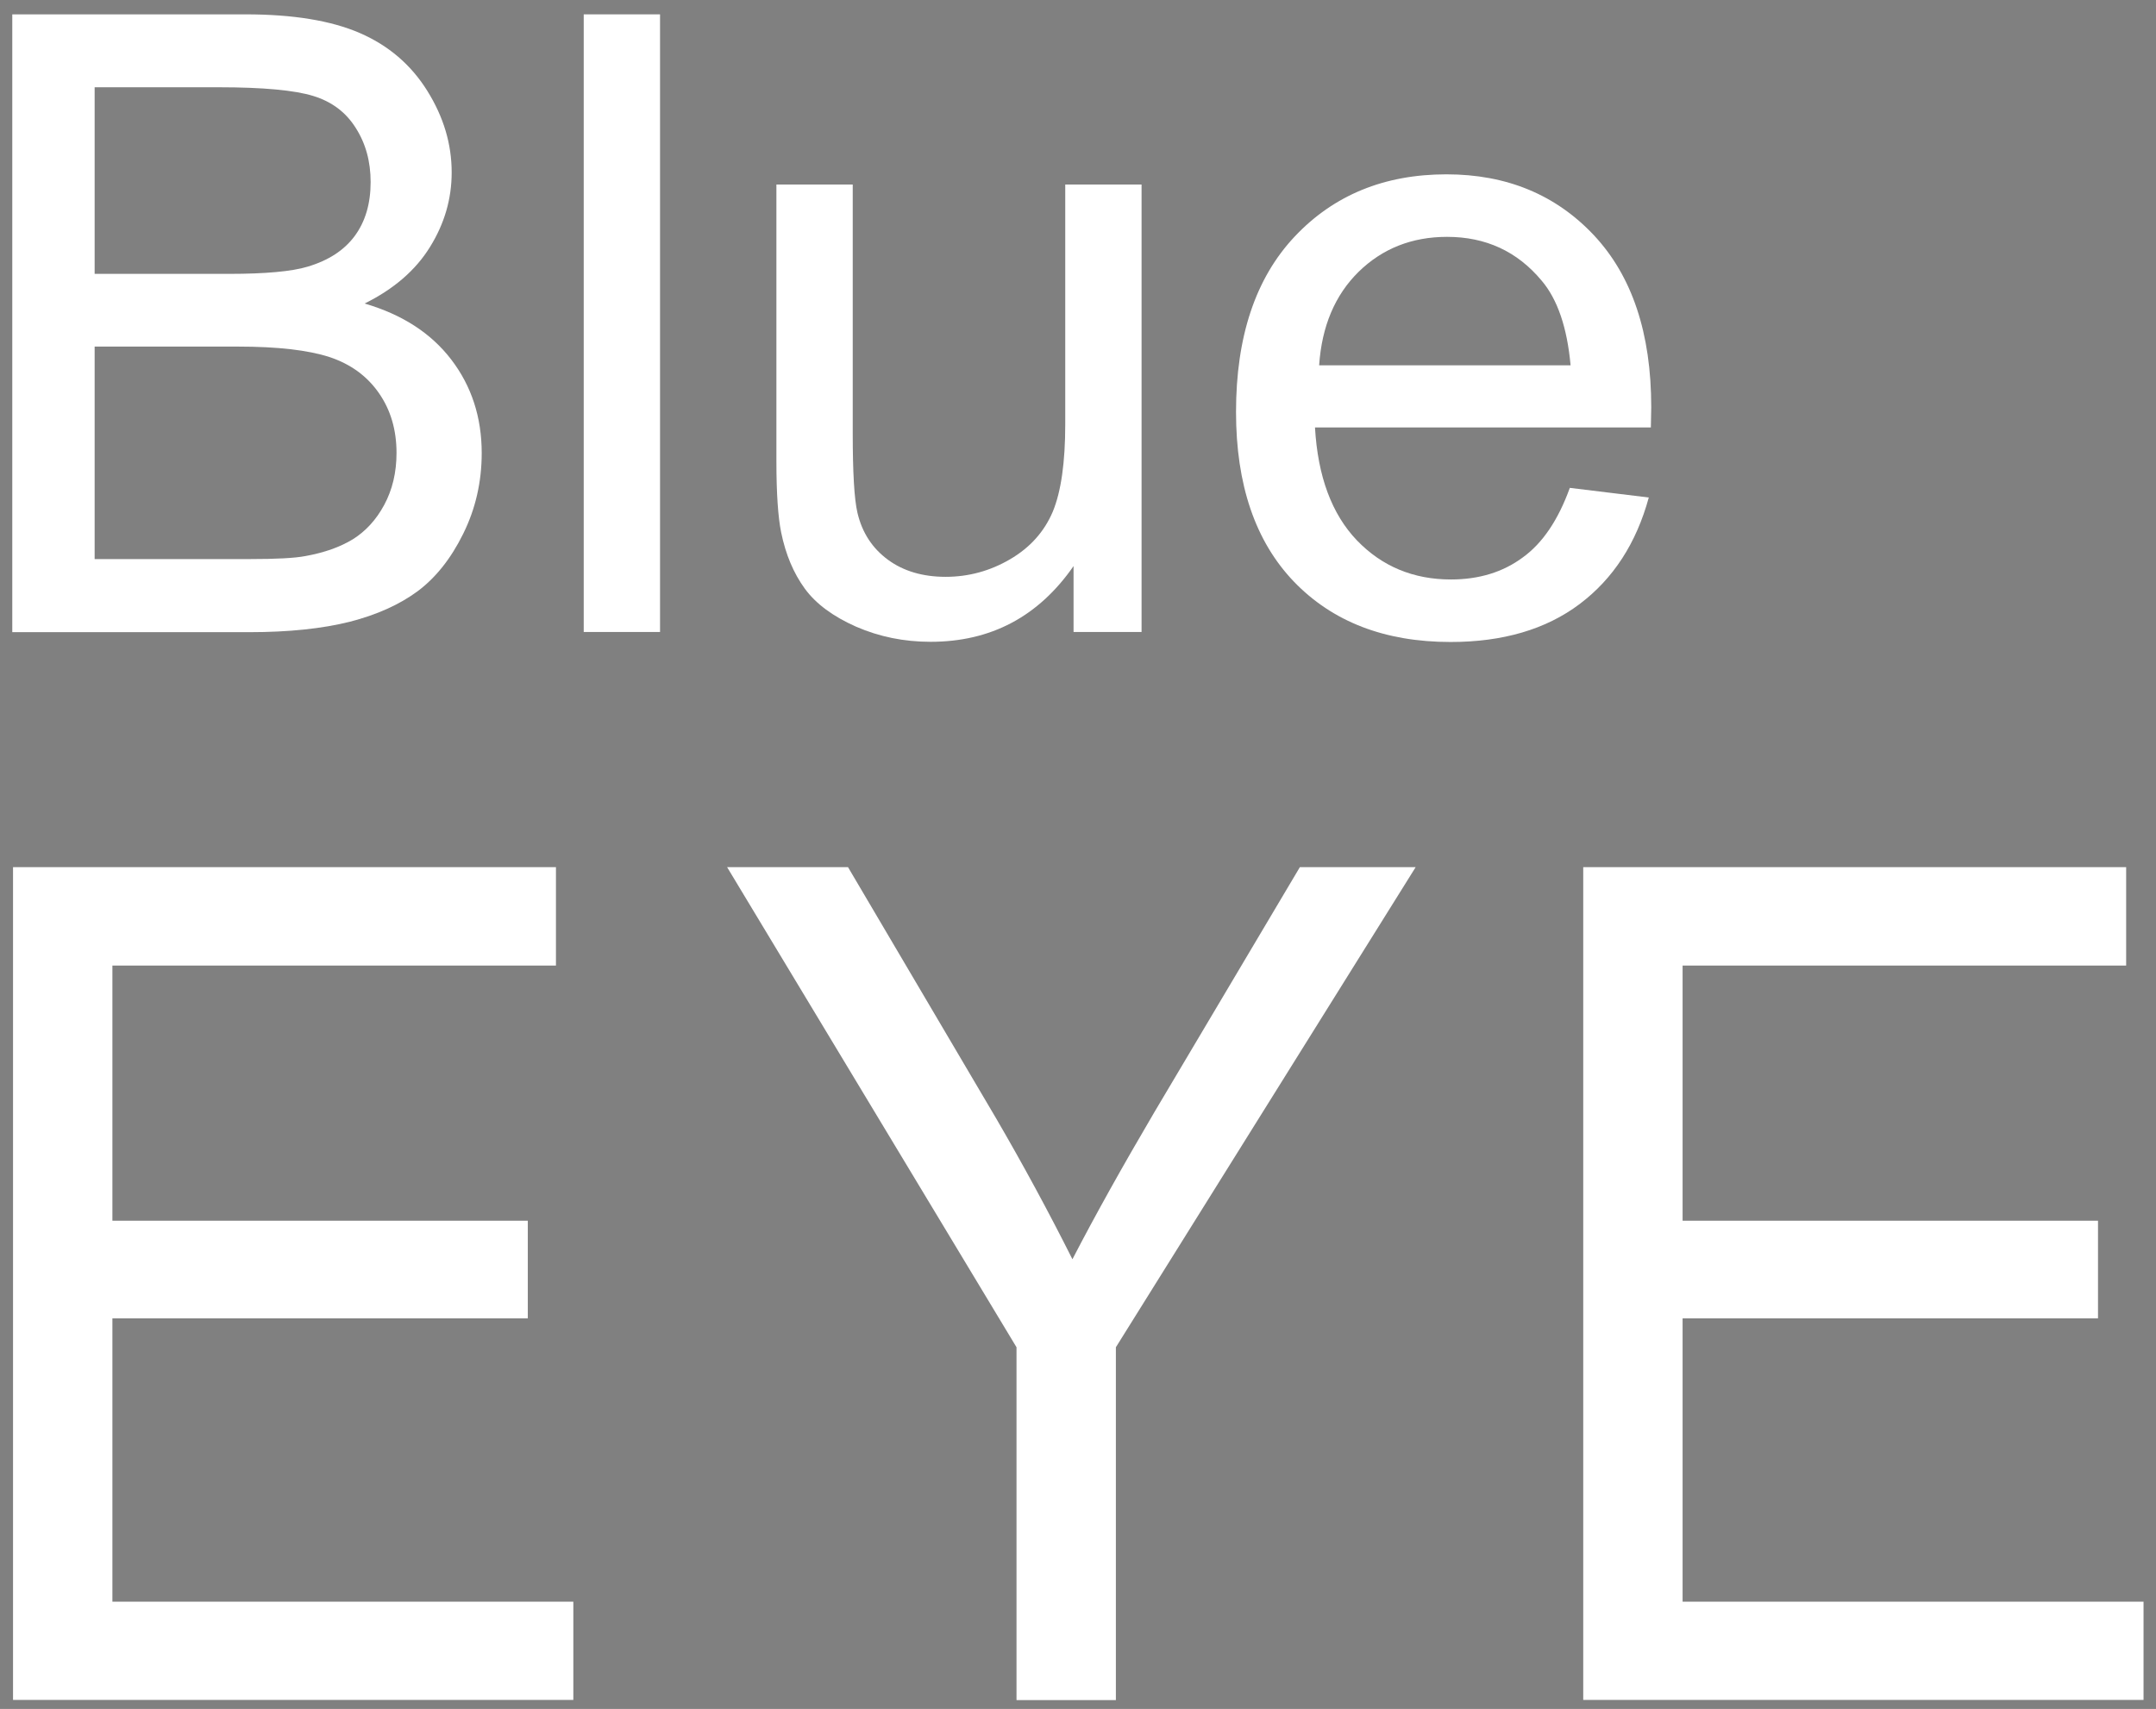
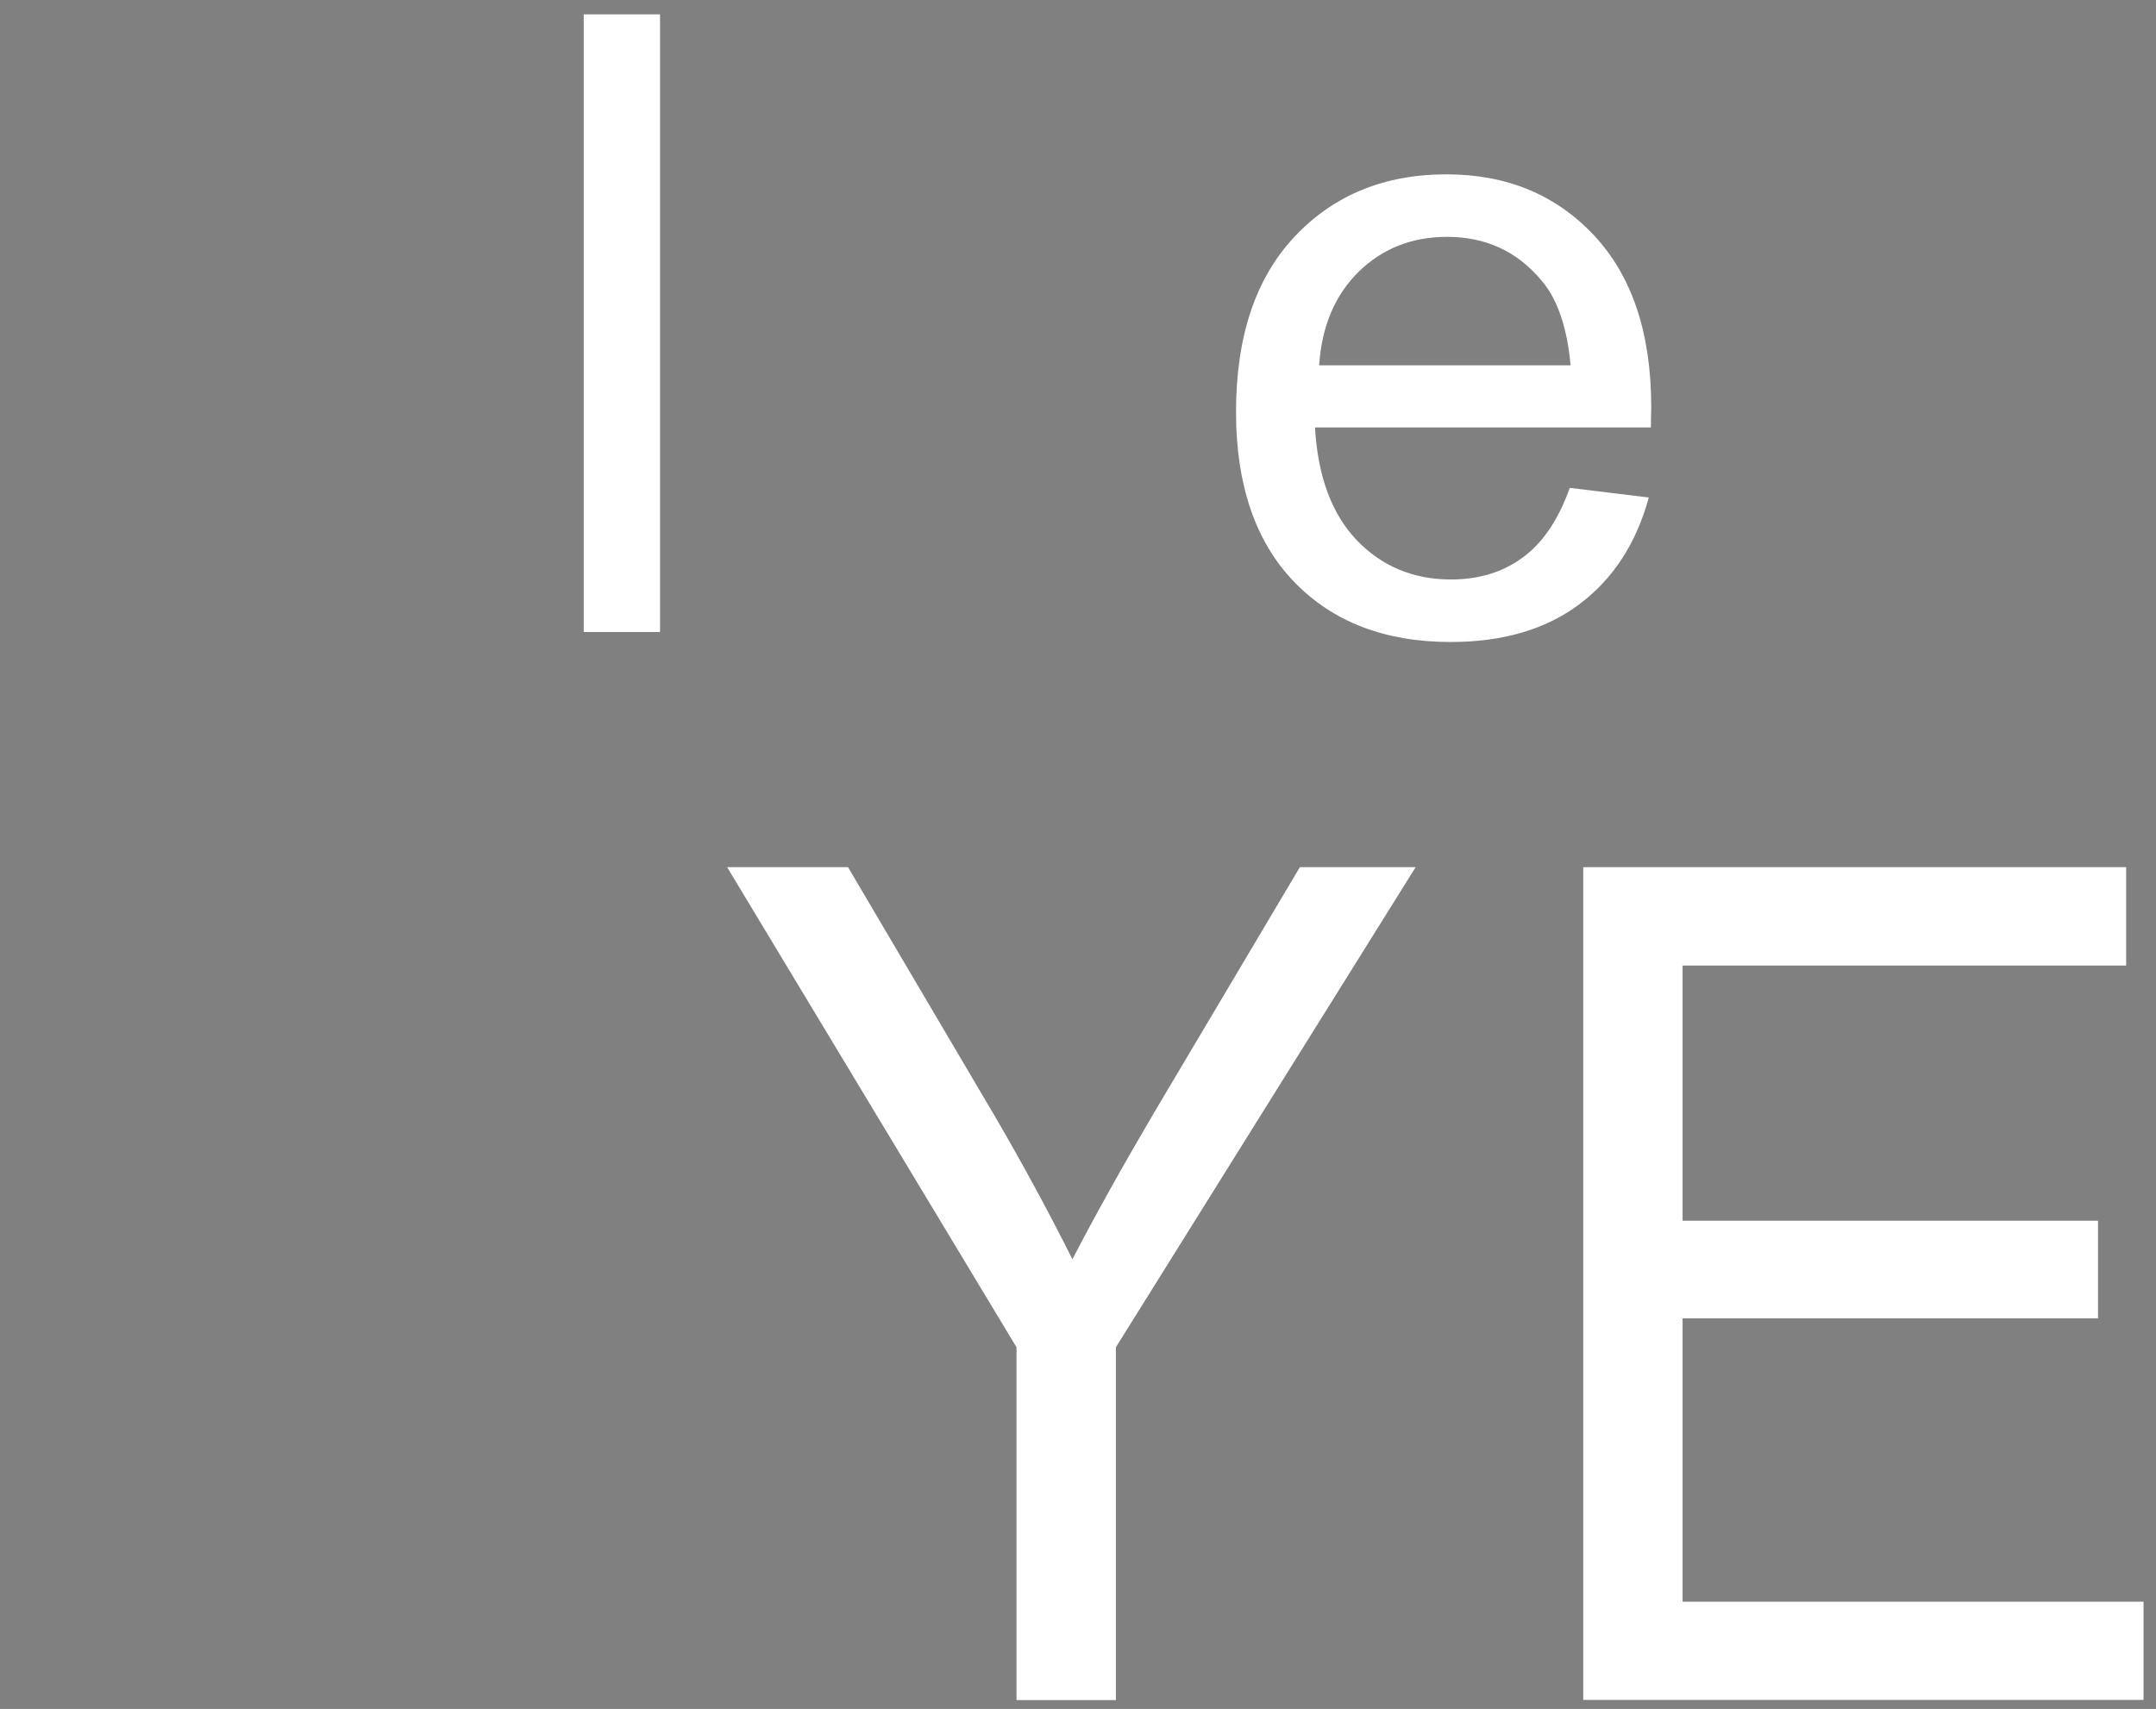
<svg xmlns="http://www.w3.org/2000/svg" version="1.1" id="Calque_1" x="0px" y="0px" viewBox="0 0 1141.3 904.8" style="enable-background:new 0 0 1141.3 904.8;" xml:space="preserve">
  <rect x="0" y="0" width="1141.3" height="904.8" fill="#808080" stroke="none" />
  <style type="text/css">
	.st0{fill:#FFFFFF;}
	.st1{fill:none;stroke:#000000;stroke-width:3;stroke-miterlimit:10;}
	.st2{fill:#FFFFFF;stroke:#000000;stroke-width:3;stroke-miterlimit:10;}
</style>
  <g>
    <path class="st0" d="M538.1,900.1V713.3L384.9,459.1h64l78.4,133c14.5,24.9,27.9,49.7,40.4,74.6c11.9-23,26.4-49,43.4-77.9   l77-129.7h61.3L590.7,713.3v186.8H538.1z" />
    <path class="st0" d="M838.1,900.1v-441h287.4v52.1H890.7v135.1h219.9v51.7H890.7V848h244v52H838.1z" />
    <g>
-       <path class="st0" d="M6.5,334.5V7.6H130c25.1,0,45.3,3.3,60.5,9.9c15.2,6.6,27.1,16.8,35.7,30.6c8.6,13.8,12.9,28.1,12.9,43.2    c0,14-3.8,27.1-11.5,39.5c-7.6,12.3-19.2,22.3-34.6,29.9c19.9,5.8,35.2,15.7,45.9,29.7c10.7,14,16.1,30.5,16.1,49.5    c0,15.3-3.3,29.6-9.8,42.7c-6.5,13.2-14.6,23.3-24.1,30.4c-9.6,7.1-21.6,12.5-36,16.2c-14.4,3.6-32.1,5.5-53.1,5.5H6.5z M50.1,145    h71.2c19.3,0,33.2-1.3,41.5-3.8c11.1-3.3,19.4-8.7,25-16.3c5.6-7.6,8.4-17.1,8.4-28.5c0-10.9-2.6-20.4-7.9-28.7    c-5.2-8.3-12.7-13.9-22.5-16.9c-9.7-3-26.4-4.6-50.1-4.6H50.1V145z M50.1,296h82c14.1,0,23.9-0.5,29.6-1.6    c10-1.8,18.4-4.8,25.1-8.9c6.7-4.2,12.3-10.2,16.6-18.2c4.3-8,6.5-17.1,6.5-27.5c0-12.2-3.1-22.8-9.4-31.8c-6.3-9-15-15.3-26.2-19    c-11.2-3.6-27.2-5.5-48.2-5.5H50.1V296z" />
      <path class="st0" d="M309,334.5V7.6h40.4v327H309z" />
-       <path class="st0" d="M568.3,334.5v-34.8c-18.6,26.8-43.8,40.1-75.7,40.1c-14.1,0-27.2-2.7-39.4-8c-12.2-5.4-21.3-12.1-27.2-20.2    c-5.9-8.1-10.1-18-12.5-29.8c-1.6-7.9-2.5-20.4-2.5-37.5V97.7h40.4v131.4c0,21,0.8,35.1,2.5,42.4c2.5,10.6,7.9,18.8,16.2,24.9    c8.2,6,18.4,9,30.5,9s23.5-3.1,34.1-9.3c10.6-6.2,18.1-14.6,22.6-25.2c4.4-10.6,6.6-26.1,6.6-46.3V97.7h40.4v236.9H568.3z" />
      <path class="st0" d="M831,258.3l41.8,5.1c-6.6,24.2-18.8,43-36.6,56.4c-17.8,13.4-40.6,20.1-68.3,20.1c-34.9,0-62.5-10.7-83-32    c-20.4-21.3-30.6-51.3-30.6-89.8c0-39.8,10.3-70.8,31-92.8c20.7-22,47.5-33,80.4-33c31.9,0,57.9,10.8,78.1,32.3    c20.2,21.6,30.3,51.9,30.3,91c0,2.4-0.1,5.9-0.2,10.7H696.1c1.5,26,8.9,45.9,22.2,59.8c13.3,13.8,29.9,20.7,49.8,20.7    c14.8,0,27.5-3.9,37.9-11.6C816.6,287.6,824.9,275.2,831,258.3z M698.3,193.4h133.1c-1.8-19.9-6.9-34.9-15.3-44.8    c-12.9-15.5-29.6-23.2-50.1-23.2c-18.6,0-34.2,6.2-46.8,18.5C706.7,156.2,699.7,172.7,698.3,193.4z" />
    </g>
-     <path class="st0" d="M6.9,900.1v-441h287.4v52.1H59.5v135.1h219.9v51.7H59.5V848h244v52H6.9z" />
  </g>
-   <path class="st1" d="M4517.6,1018.7" />
-   <path class="st2" d="M-231.3,1018.7" />
  <g>
</g>
  <g>
</g>
  <g>
</g>
  <g>
</g>
  <g>
</g>
</svg>